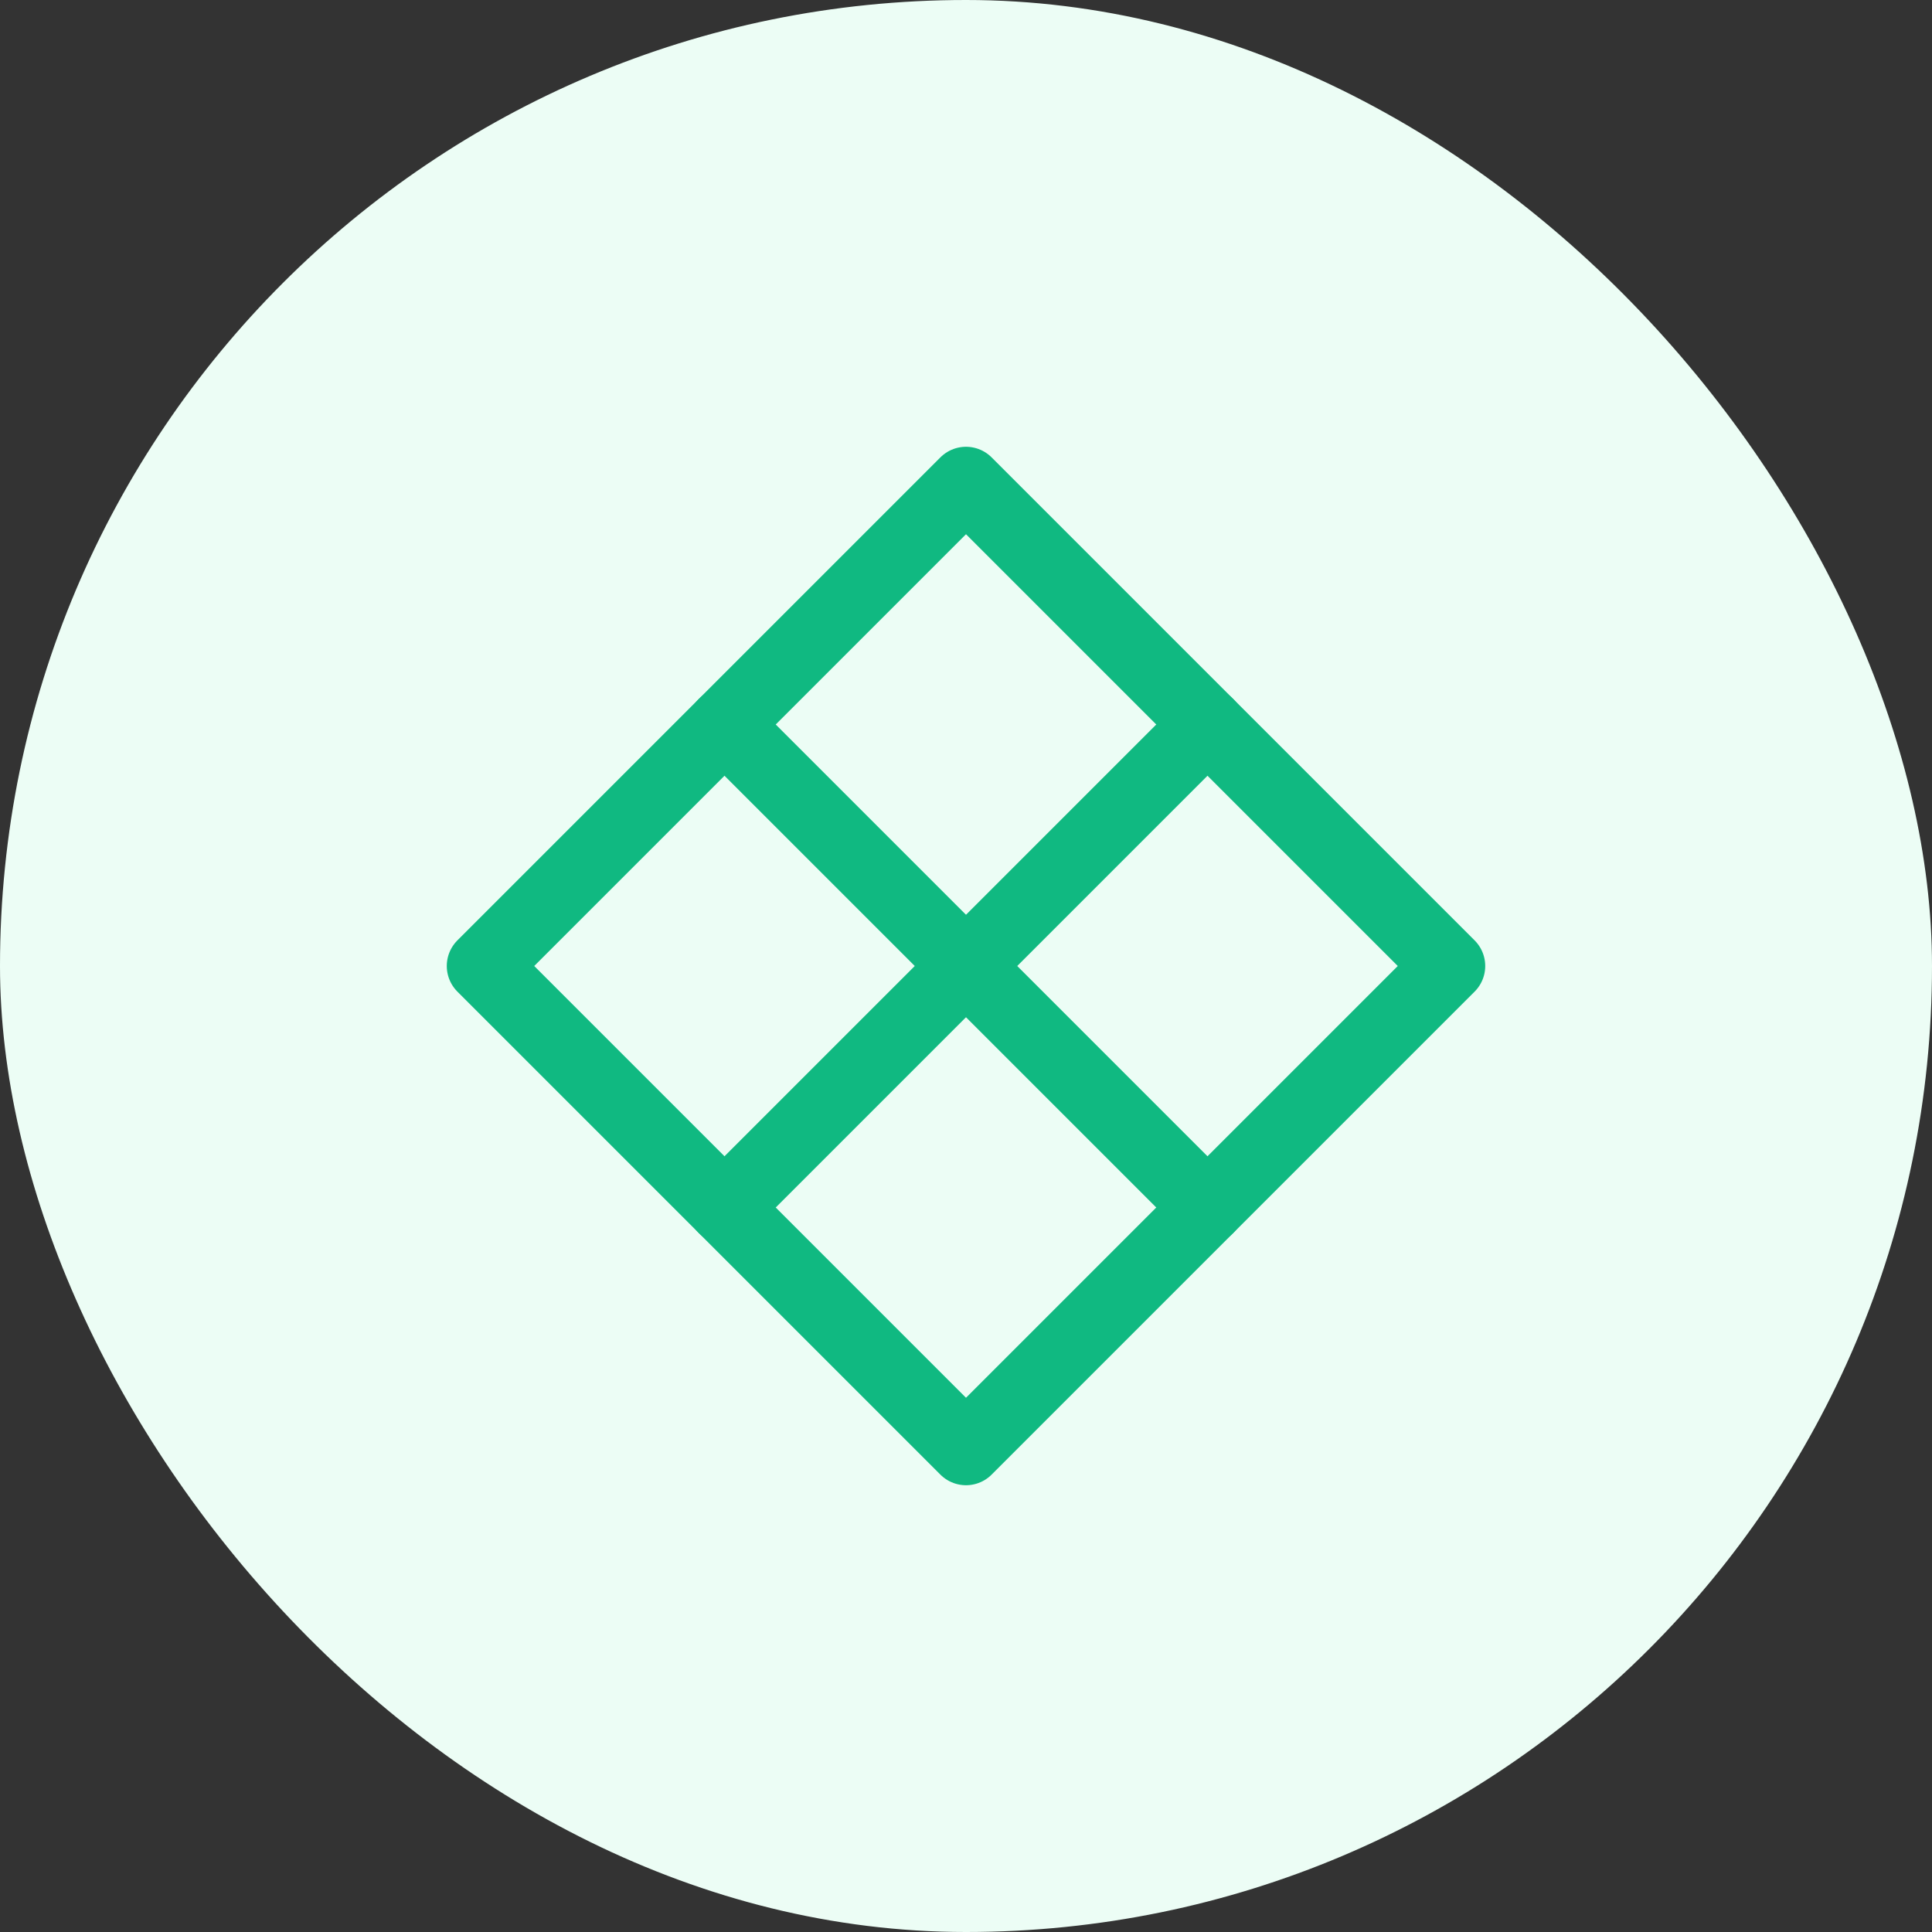
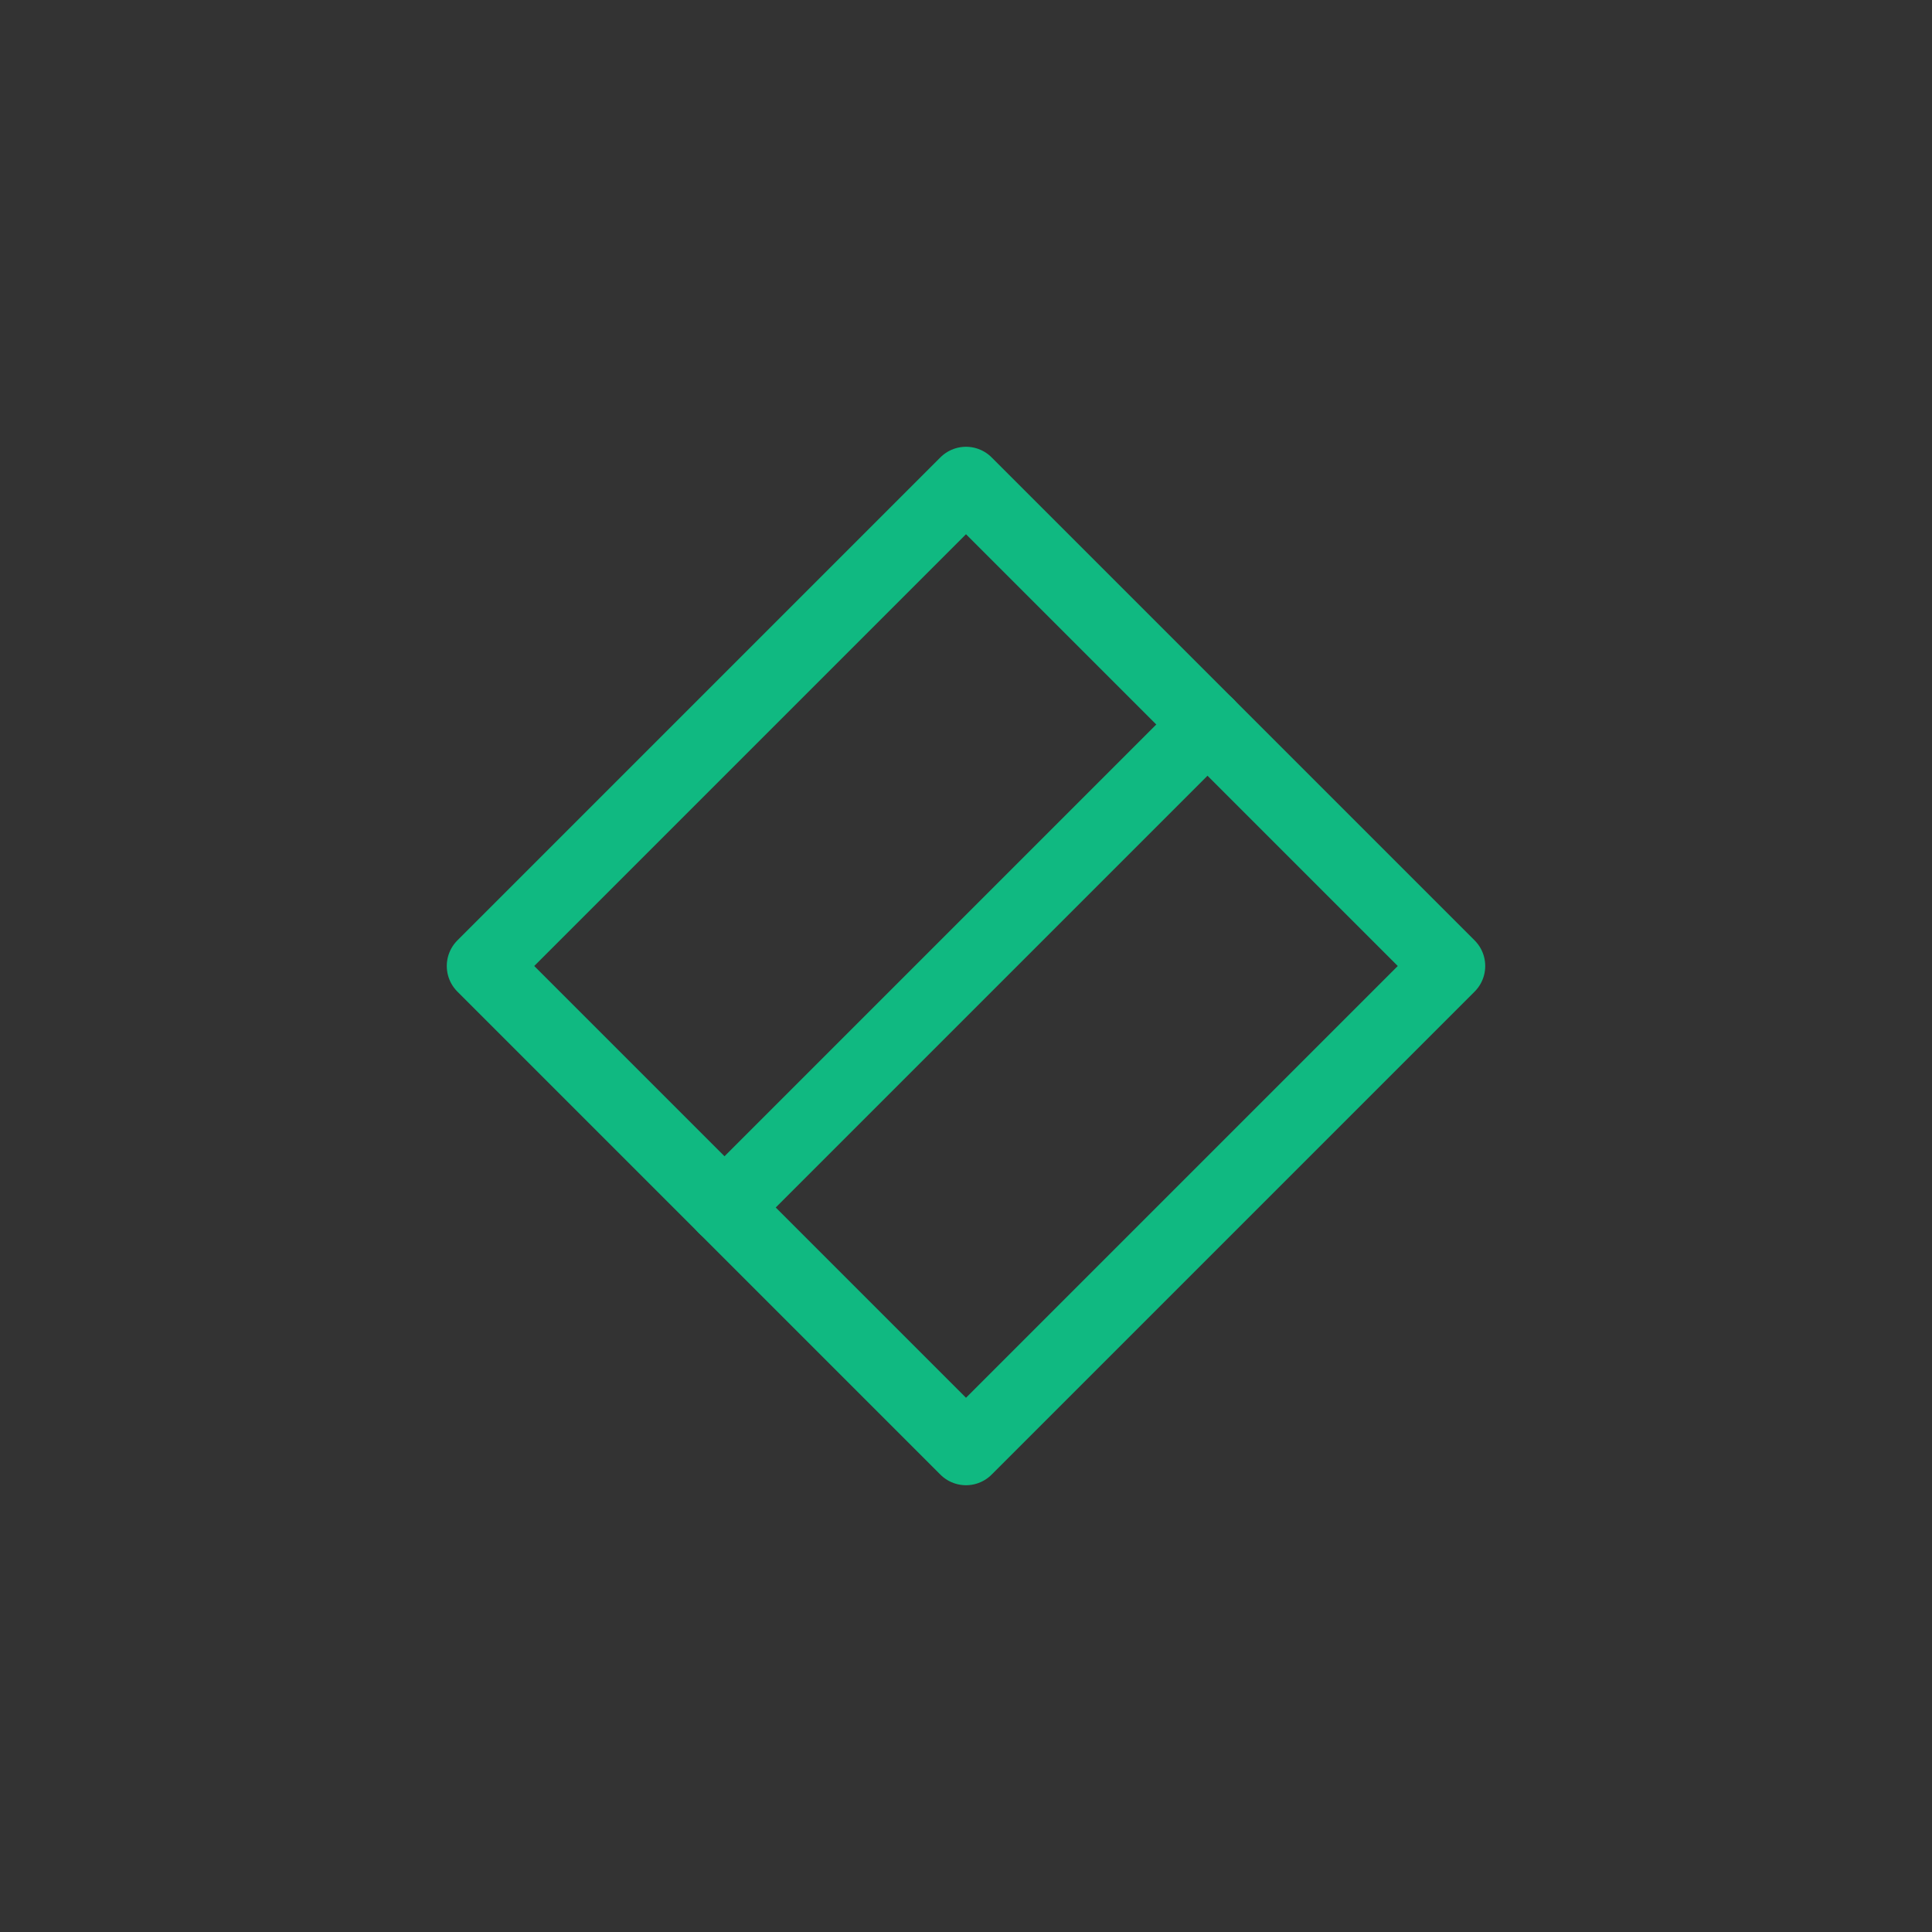
<svg xmlns="http://www.w3.org/2000/svg" width="80" height="80" viewBox="0 0 80 80" fill="none">
  <rect x="0" y="0" width="80" height="80" fill="#333333" stroke="none" />
-   <rect width="80" height="80" rx="40" fill="#ECFDF5" />
-   <path d="M40 20L20 40L40 60L60 40L40 20Z" stroke="#10B981" stroke-width="3" stroke-linecap="round" stroke-linejoin="round" />
-   <path d="M30 30L50 50" stroke="#10B981" stroke-width="3" stroke-linecap="round" stroke-linejoin="round" />
+   <path d="M40 20L20 40L40 60L60 40L40 20" stroke="#10B981" stroke-width="3" stroke-linecap="round" stroke-linejoin="round" />
  <path d="M50 30L30 50" stroke="#10B981" stroke-width="3" stroke-linecap="round" stroke-linejoin="round" />
</svg>